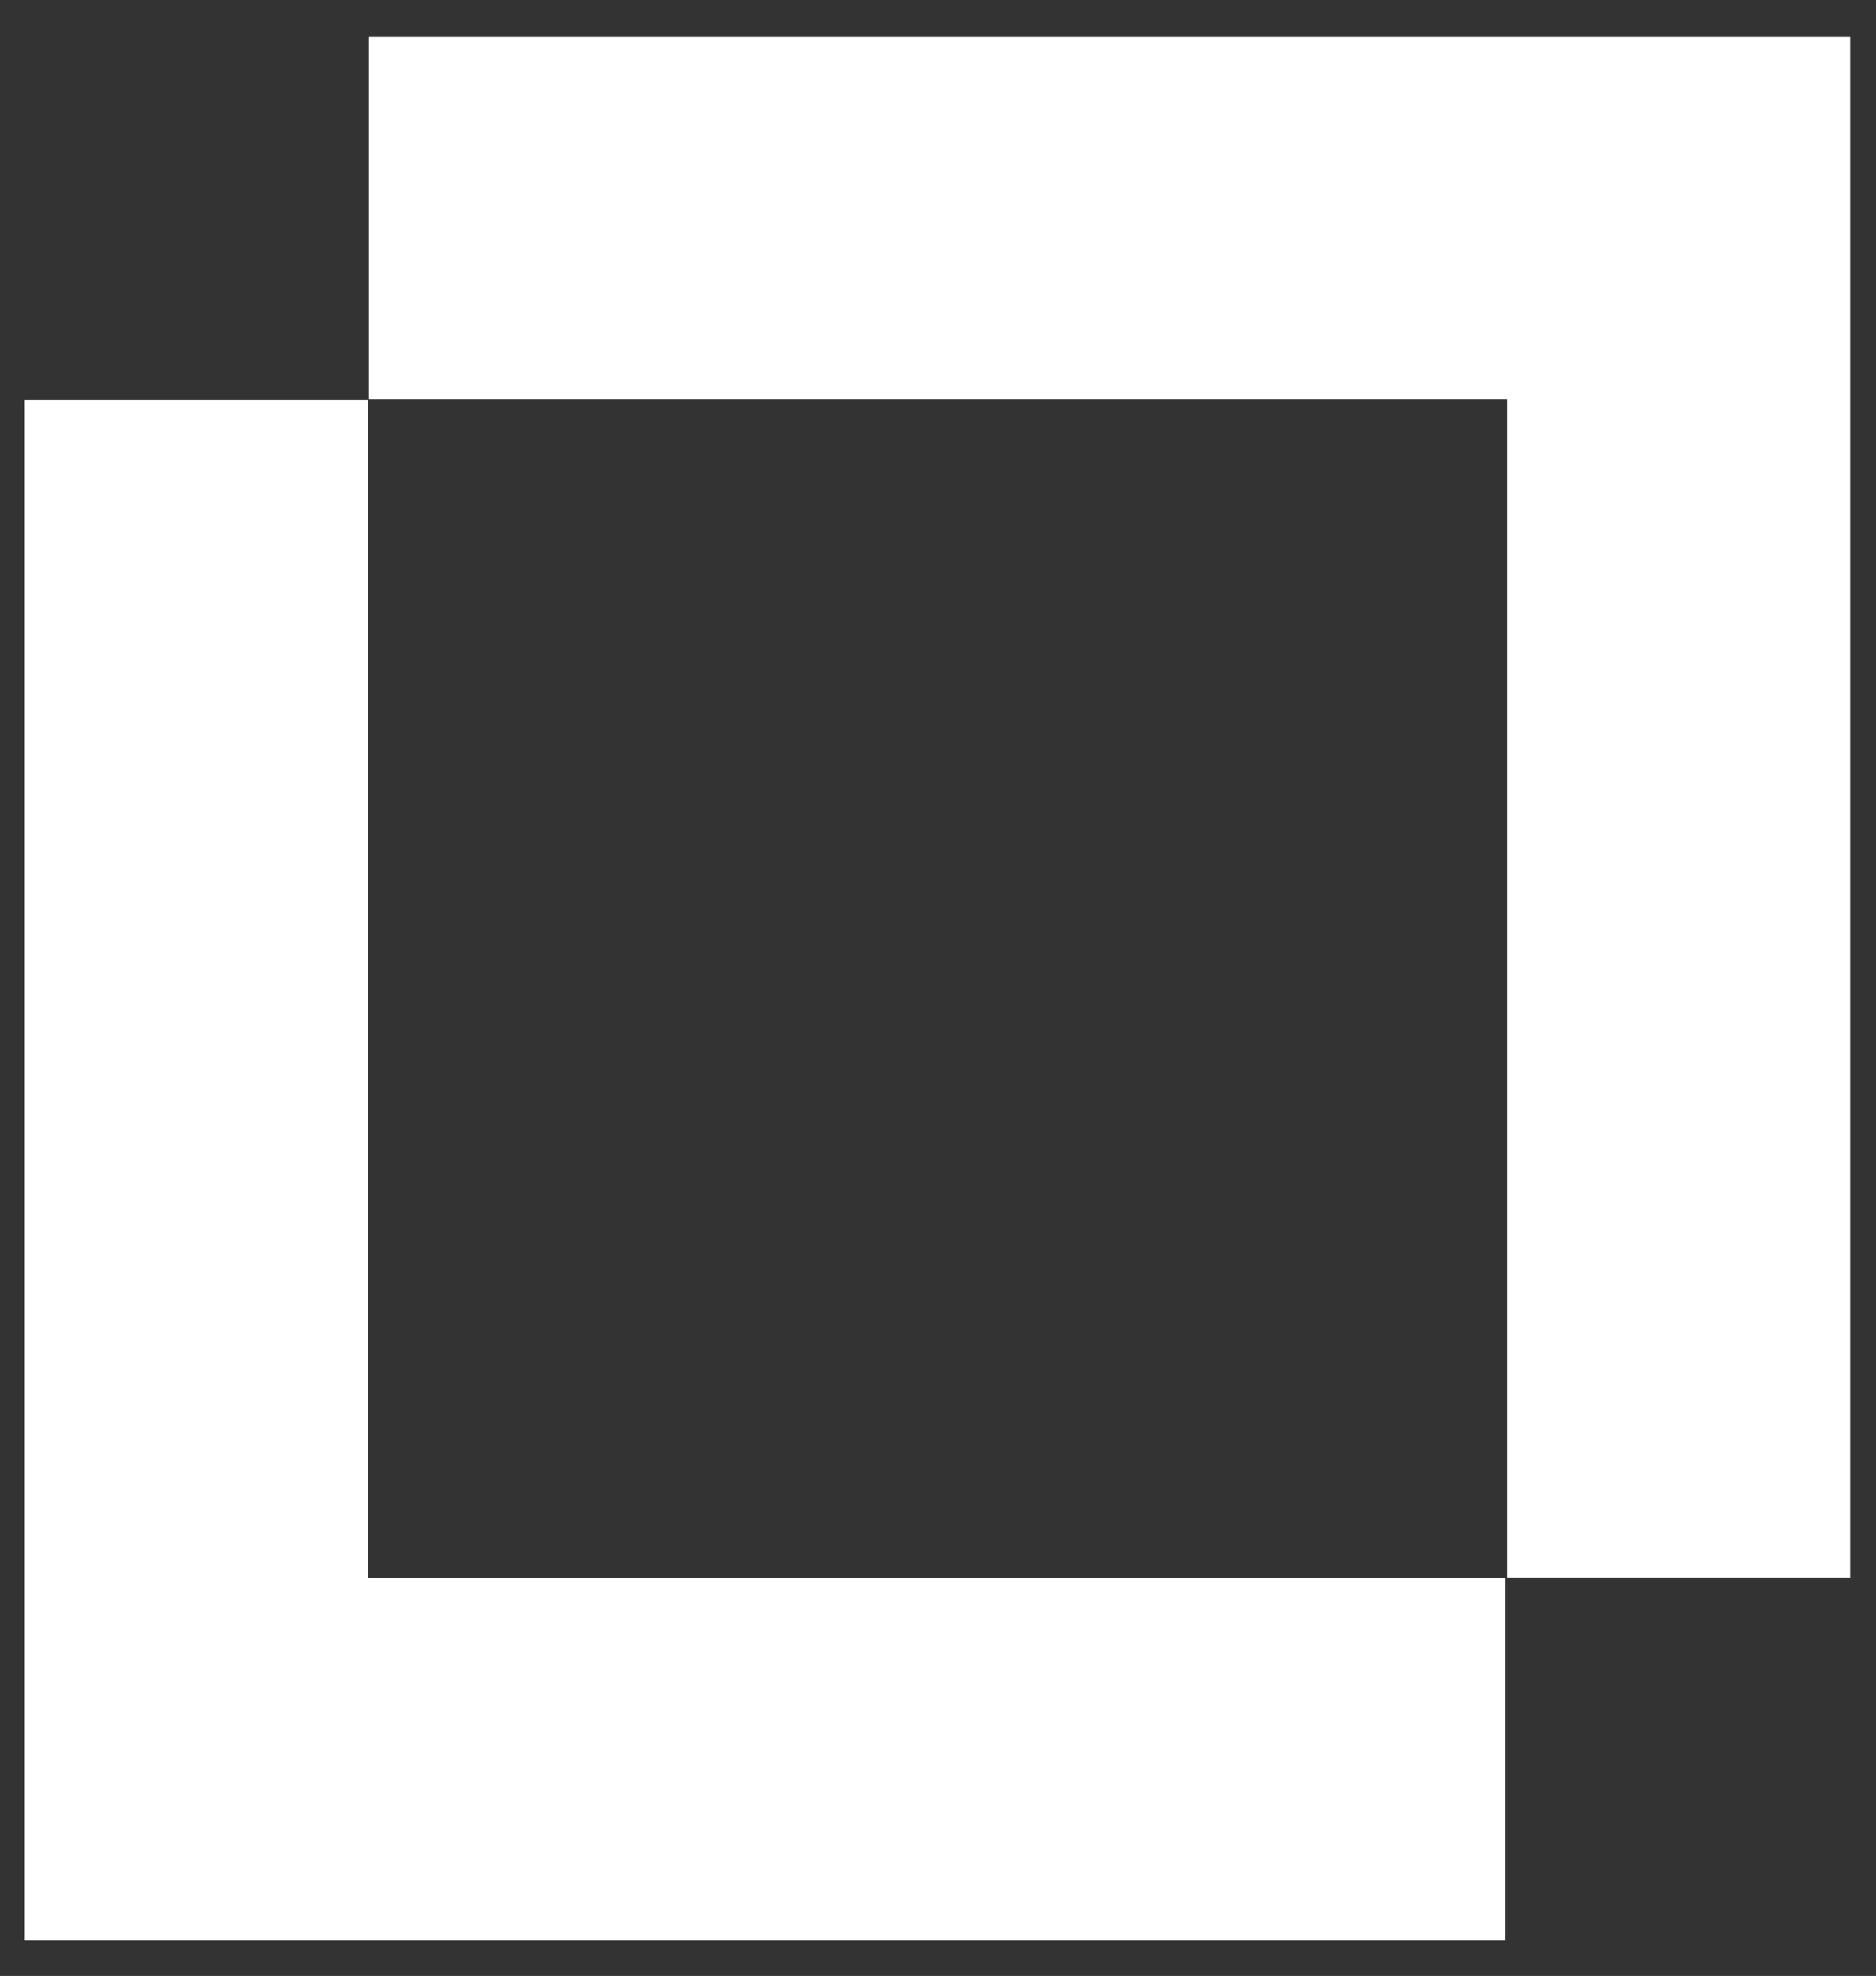
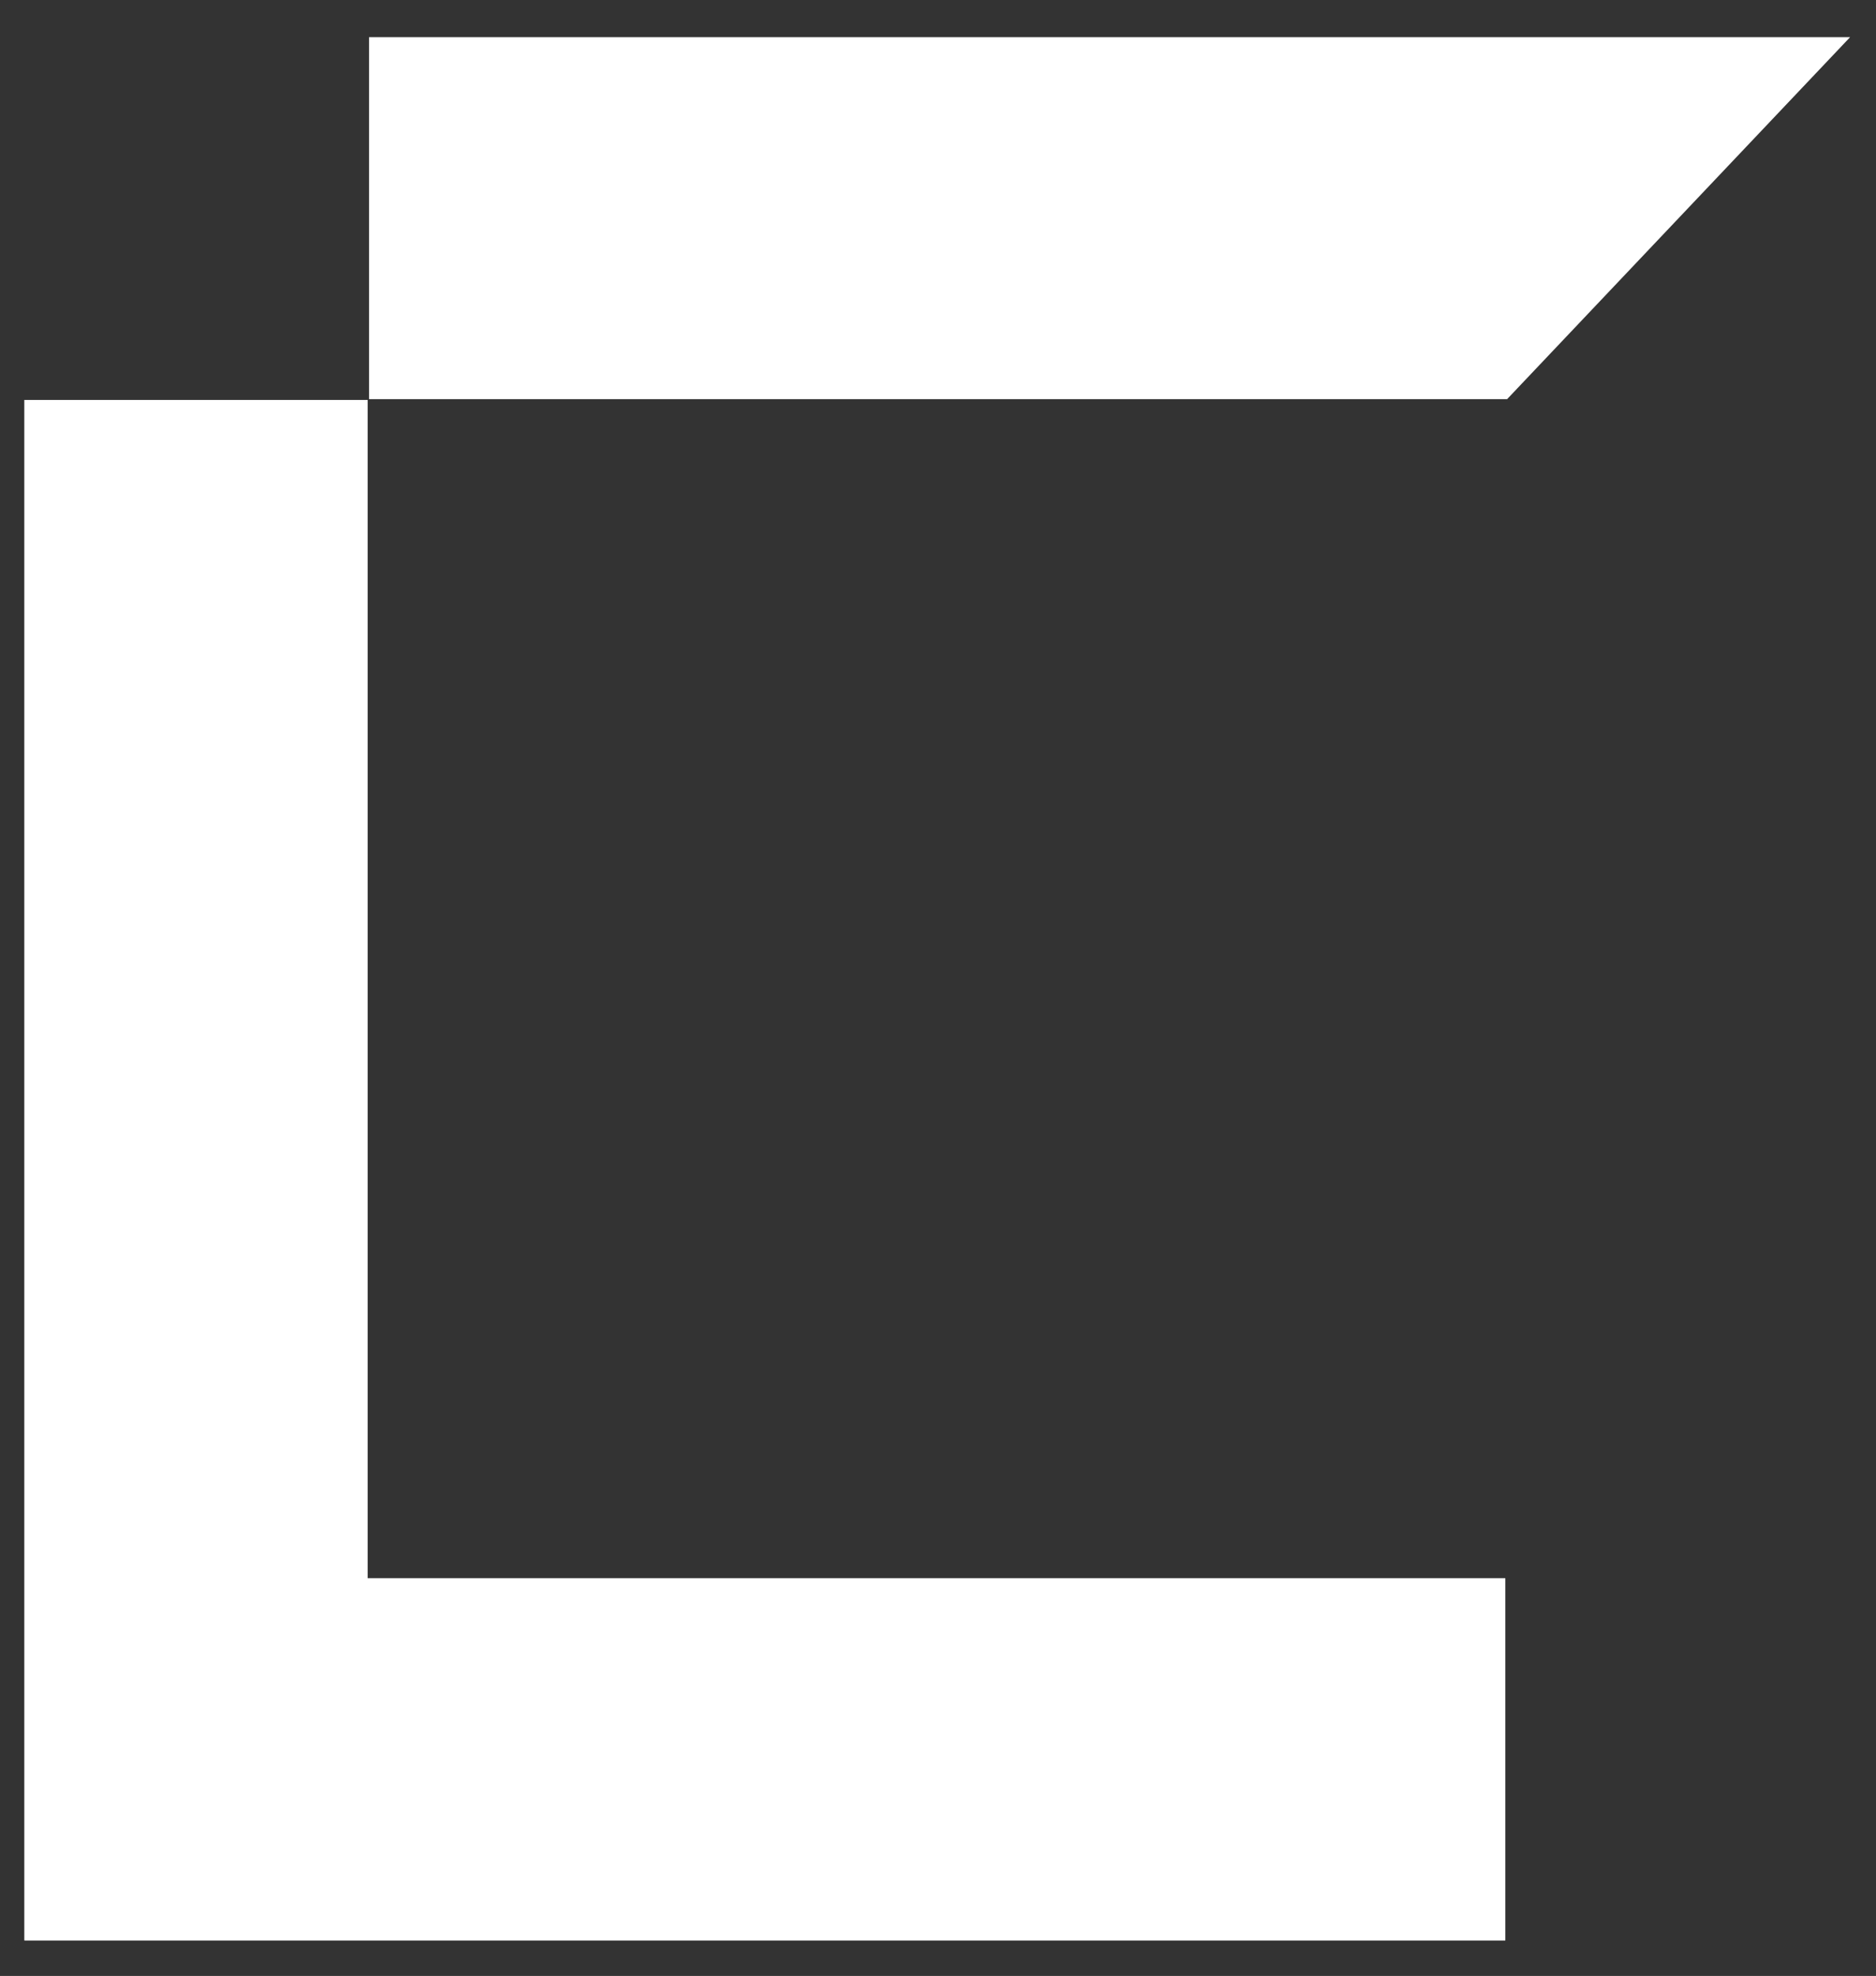
<svg xmlns="http://www.w3.org/2000/svg" id="Layer_1" version="1.1" viewBox="0 0 94.95 100">
  <rect x="0" y="0" width="94.95" height="100" fill="#333333" stroke="none" />
  <defs>
    <style>
      .st0 {
        fill: none;
      }

      .st1 {
        fill: #fff;
      }

      .st2 {
        clip-path: url(#clippath);
      }
    </style>
    <clipPath id="clippath">
      <rect class="st0" x="1.23" y="1.88" width="92.42" height="96.32" />
    </clipPath>
  </defs>
  <g id="Group_493">
    <g class="st2">
      <g id="Group_53">
-         <path id="Path_134" class="st1" d="M92.63,1.88H18.68v18.33h57.59v59.63h17.37V1.88h-1.02Z" />
-         <path id="Path_135" class="st1" d="M2.24,98.19h73.94v-18.32H18.61V20.24H1.23v77.95h1.02Z" />
        <path id="Path_136" class="st1" d="M76.27,20.2H18.68V1.88h74.96l-17.37,18.33Z" />
        <path id="Path_137" class="st1" d="M2.24,98.19h73.94v-18.32H18.61V20.24H1.23v77.95h1.02Z" />
        <path id="Path_138" class="st1" d="M18.61,79.87h57.58v18.33H1.23l17.38-18.33Z" />
      </g>
    </g>
  </g>
</svg>